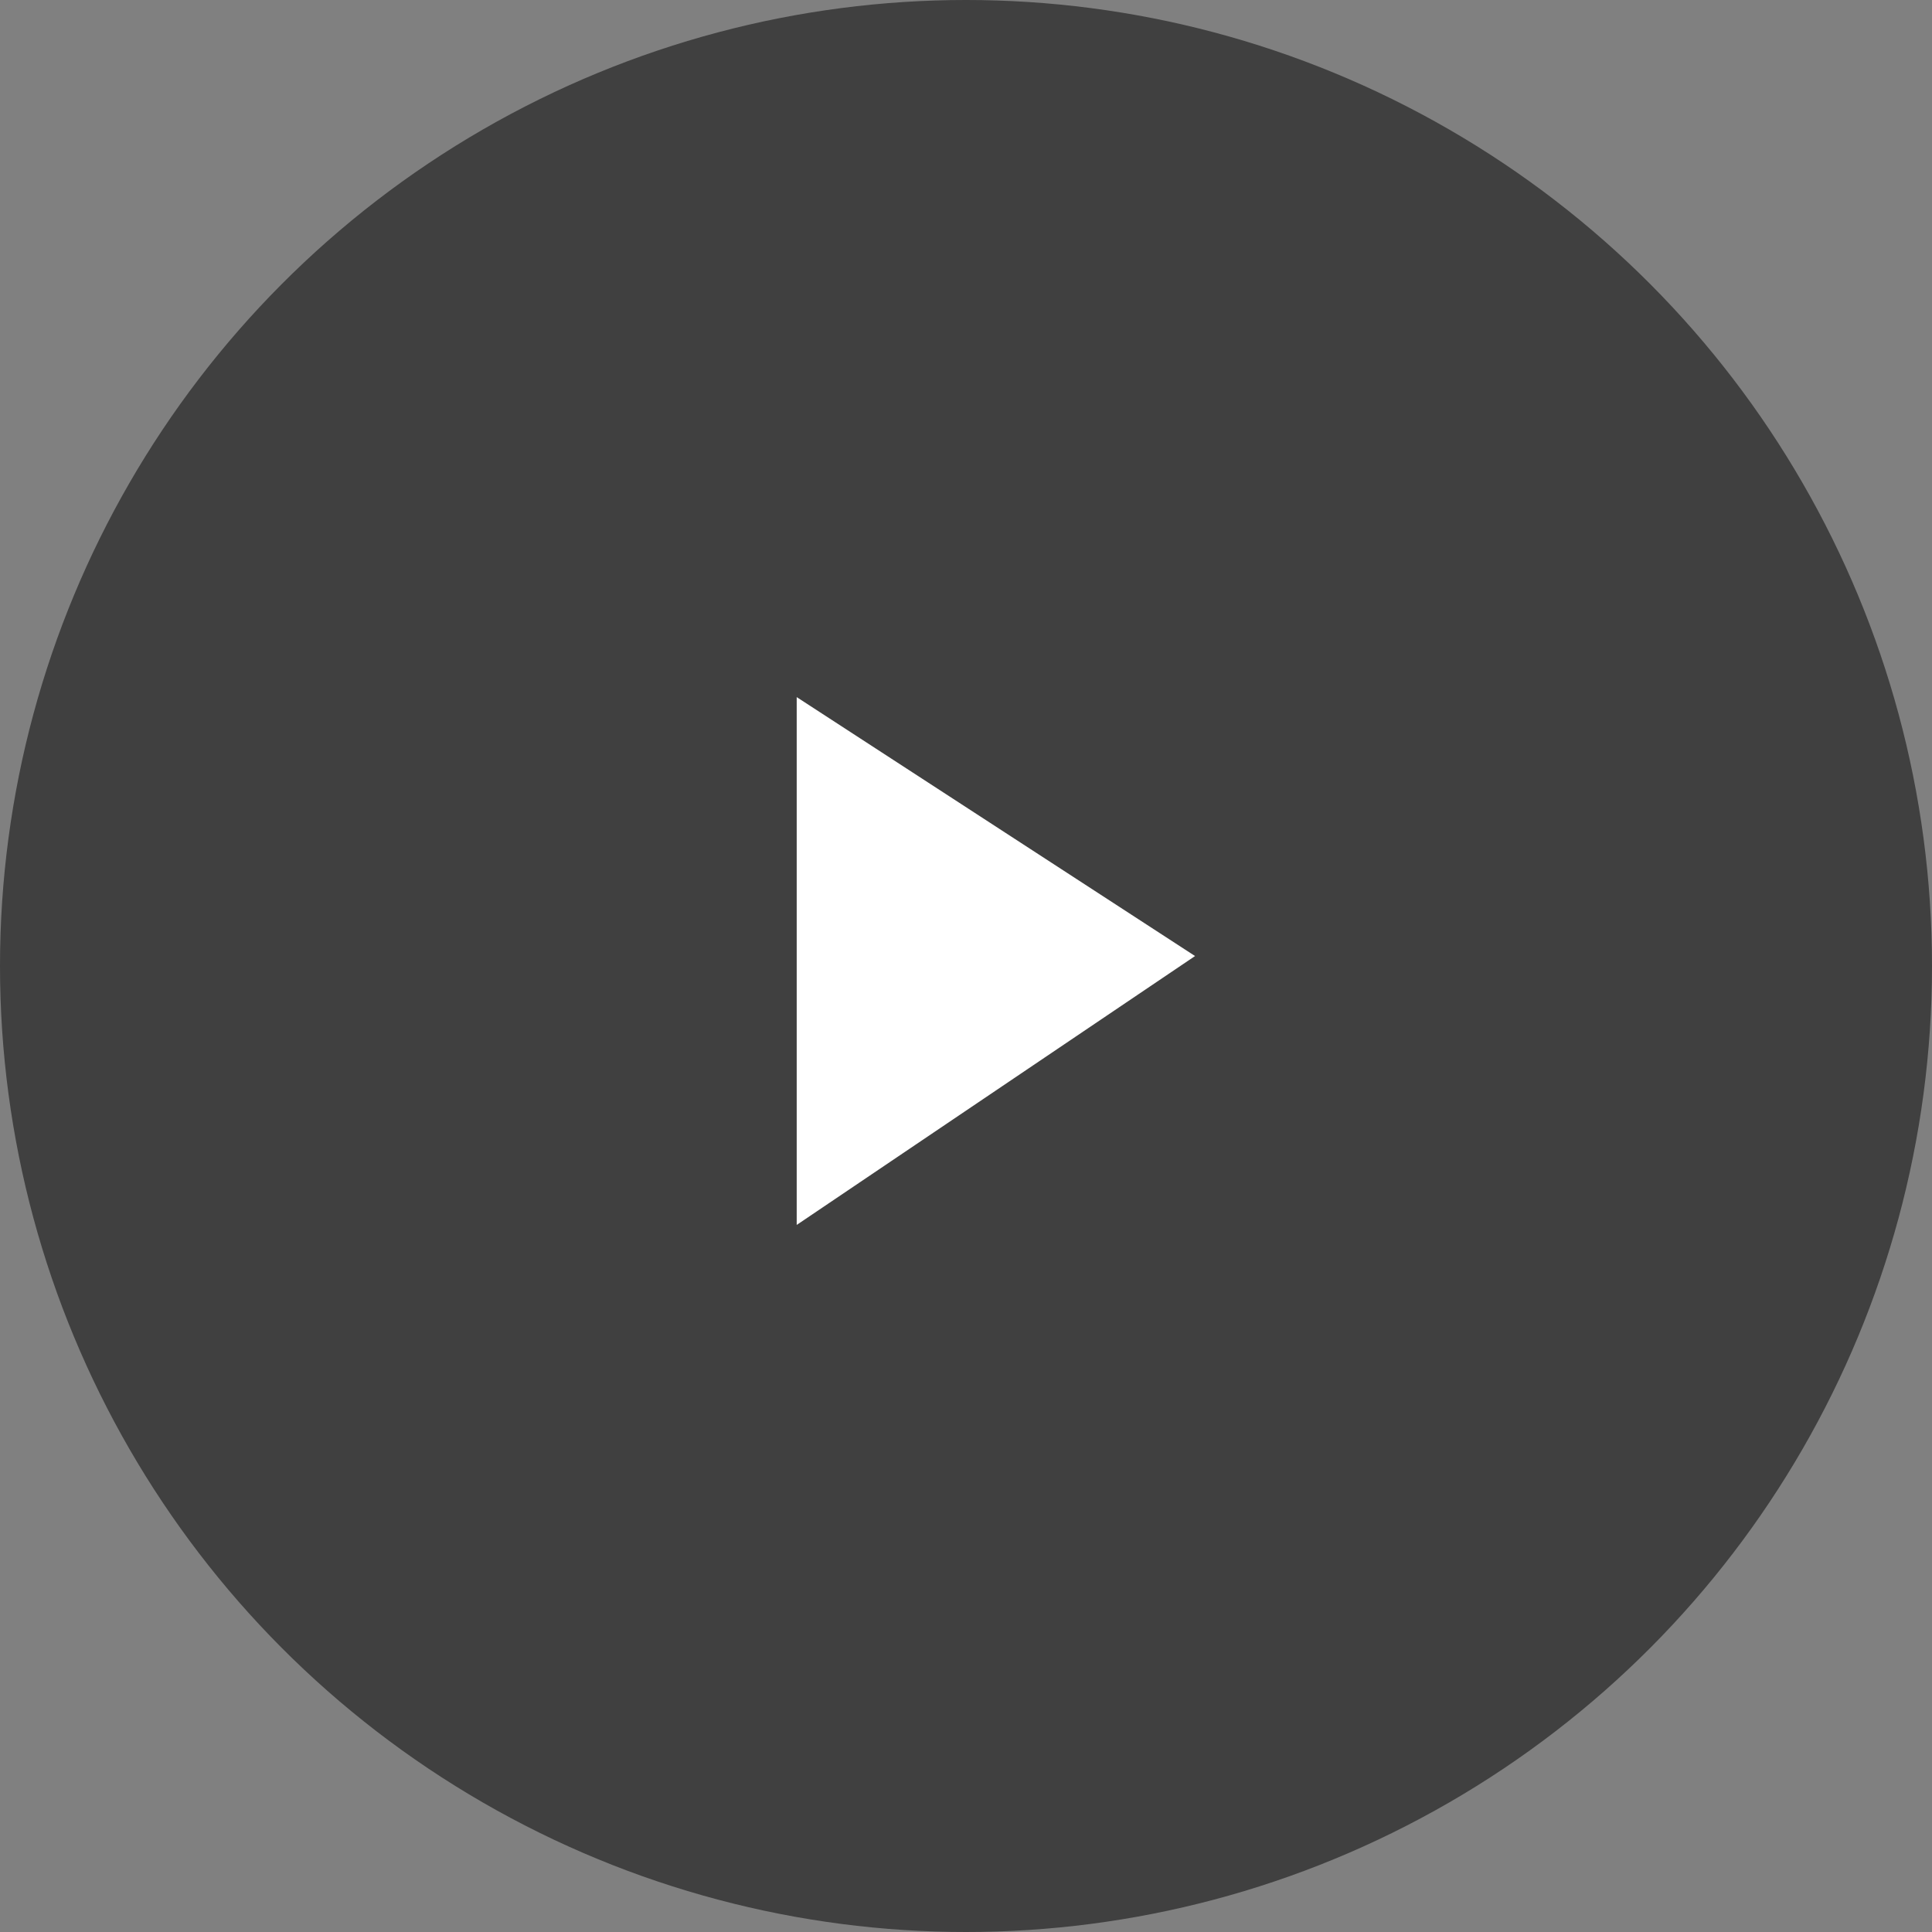
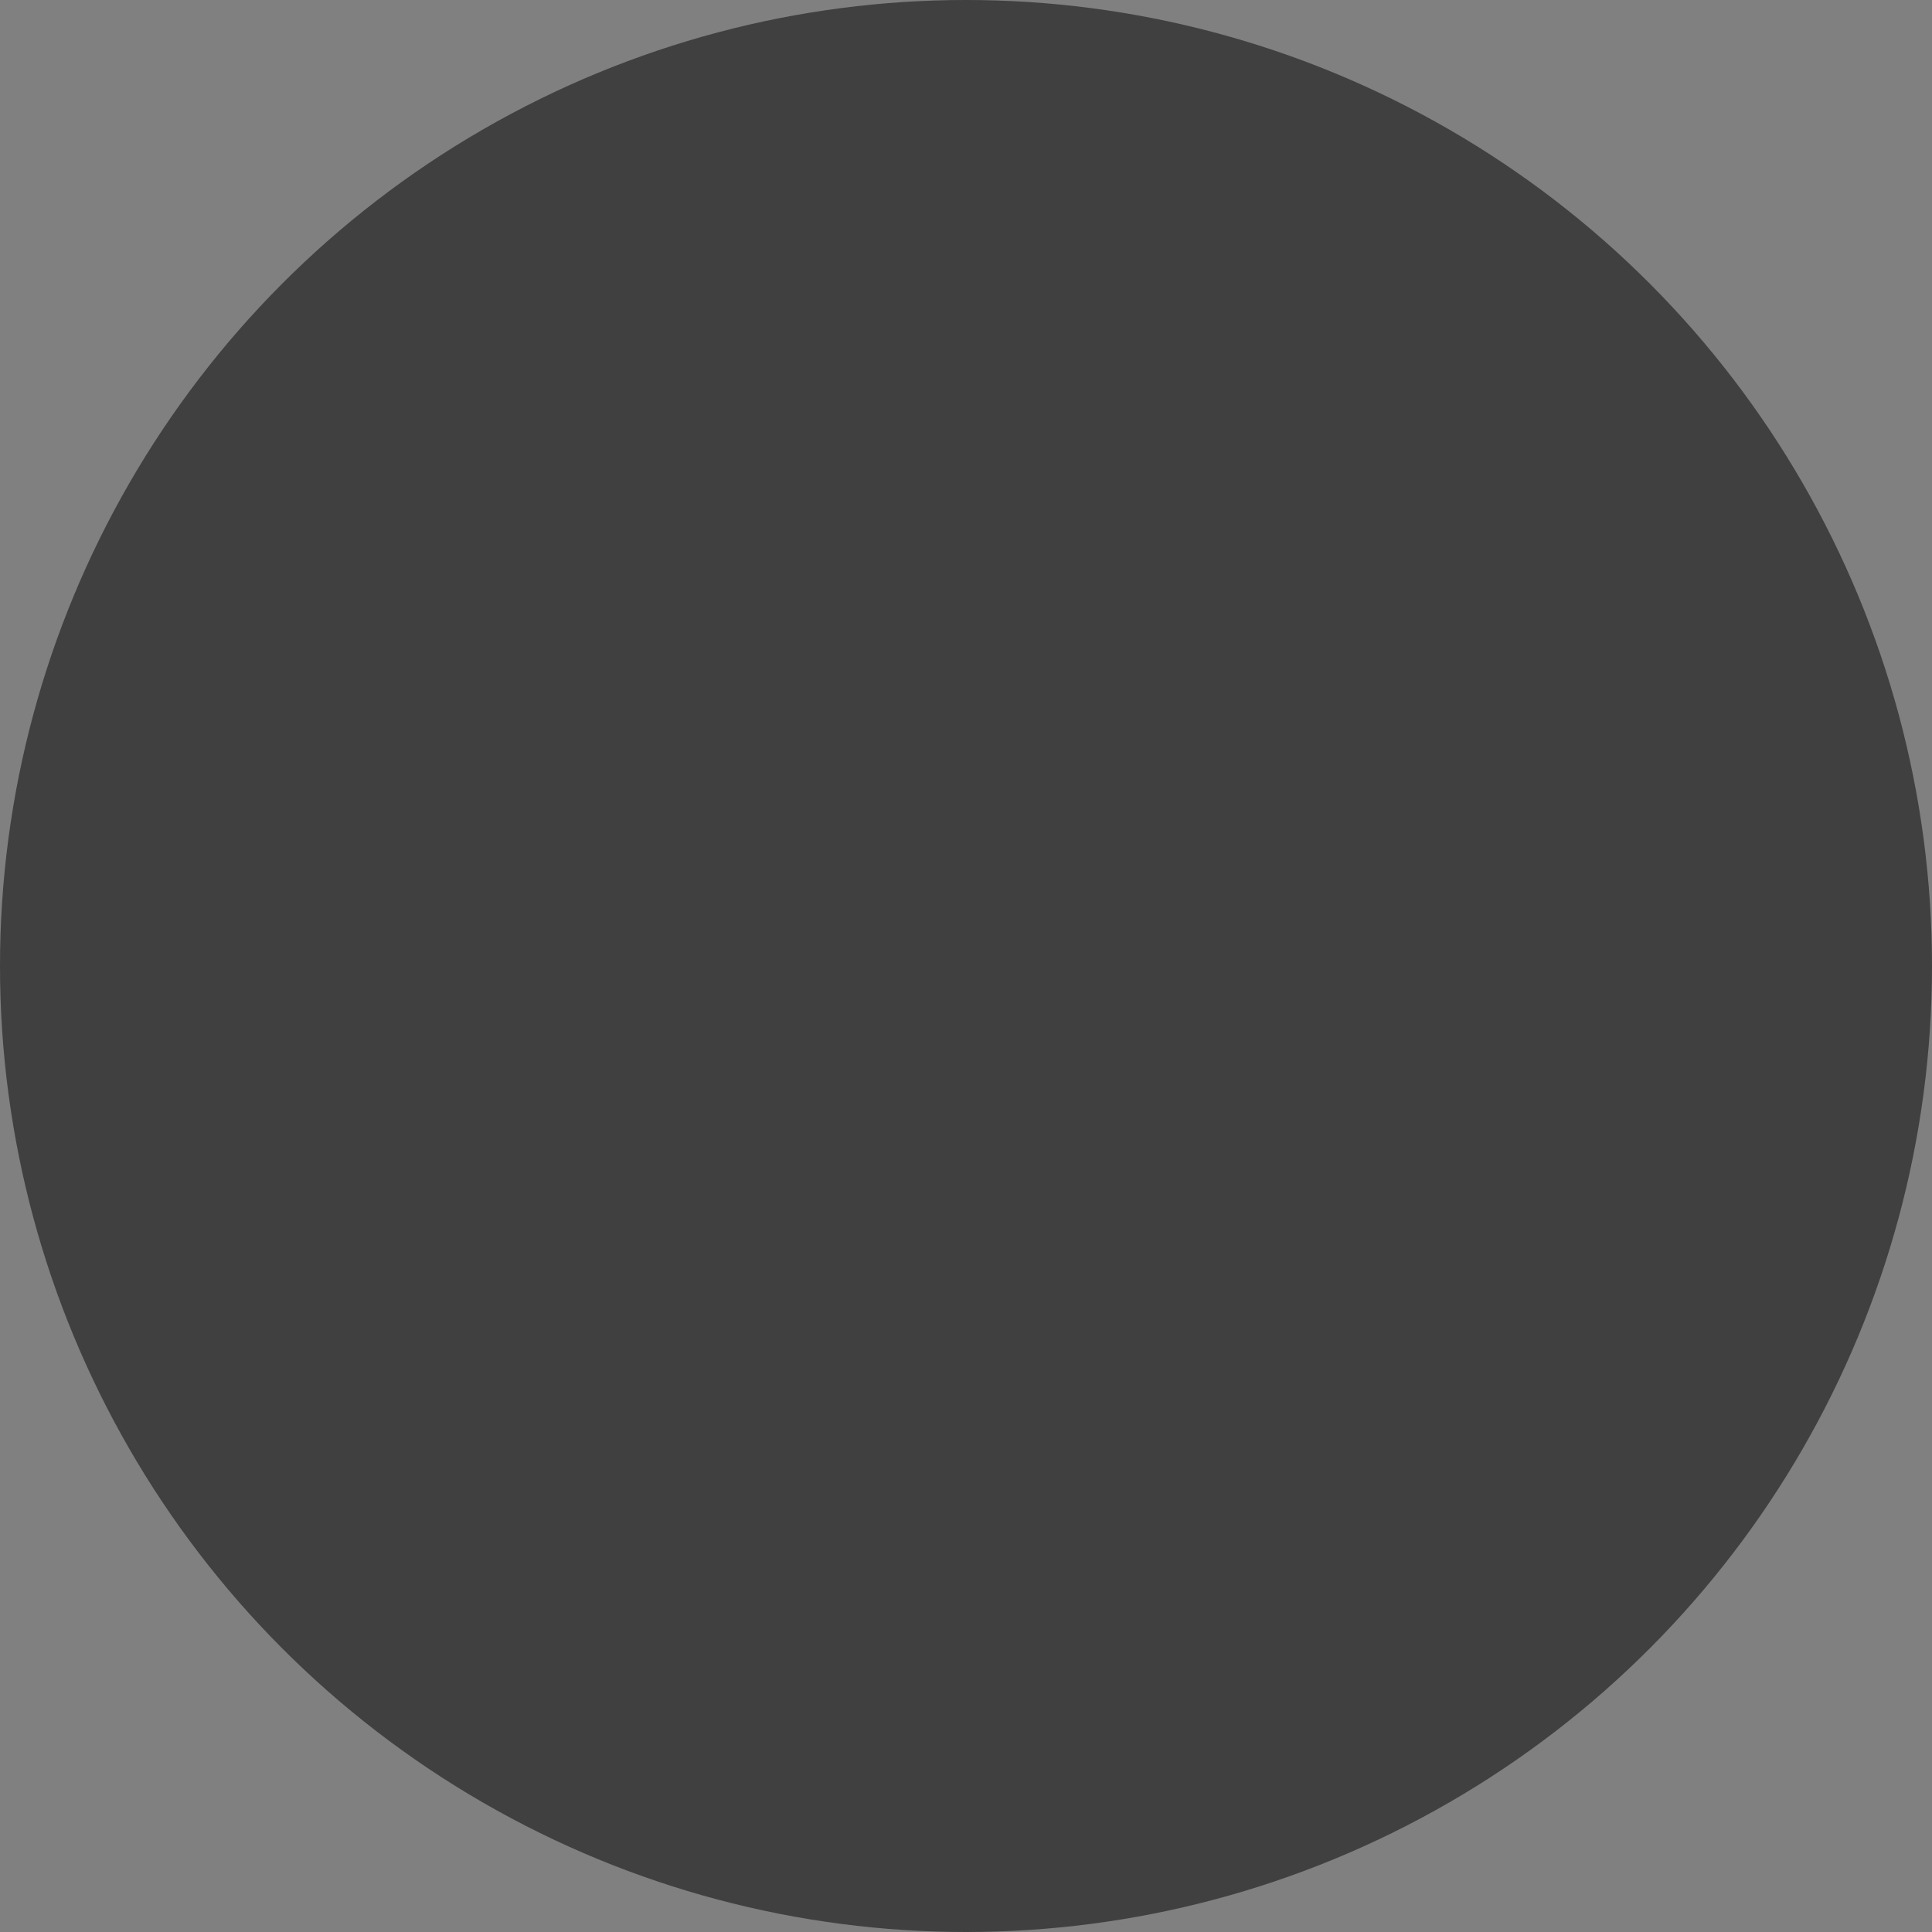
<svg xmlns="http://www.w3.org/2000/svg" width="97" height="97" viewBox="0 0 97 97" fill="none">
  <rect x="0" y="0" width="97" height="97" fill="#808080" stroke="none" />
  <circle cx="48.5" cy="48.5" r="48.5" fill="black" fill-opacity="0.5" />
-   <path d="M40 61.5V35L60 48L40 61.5Z" fill="white" />
</svg>